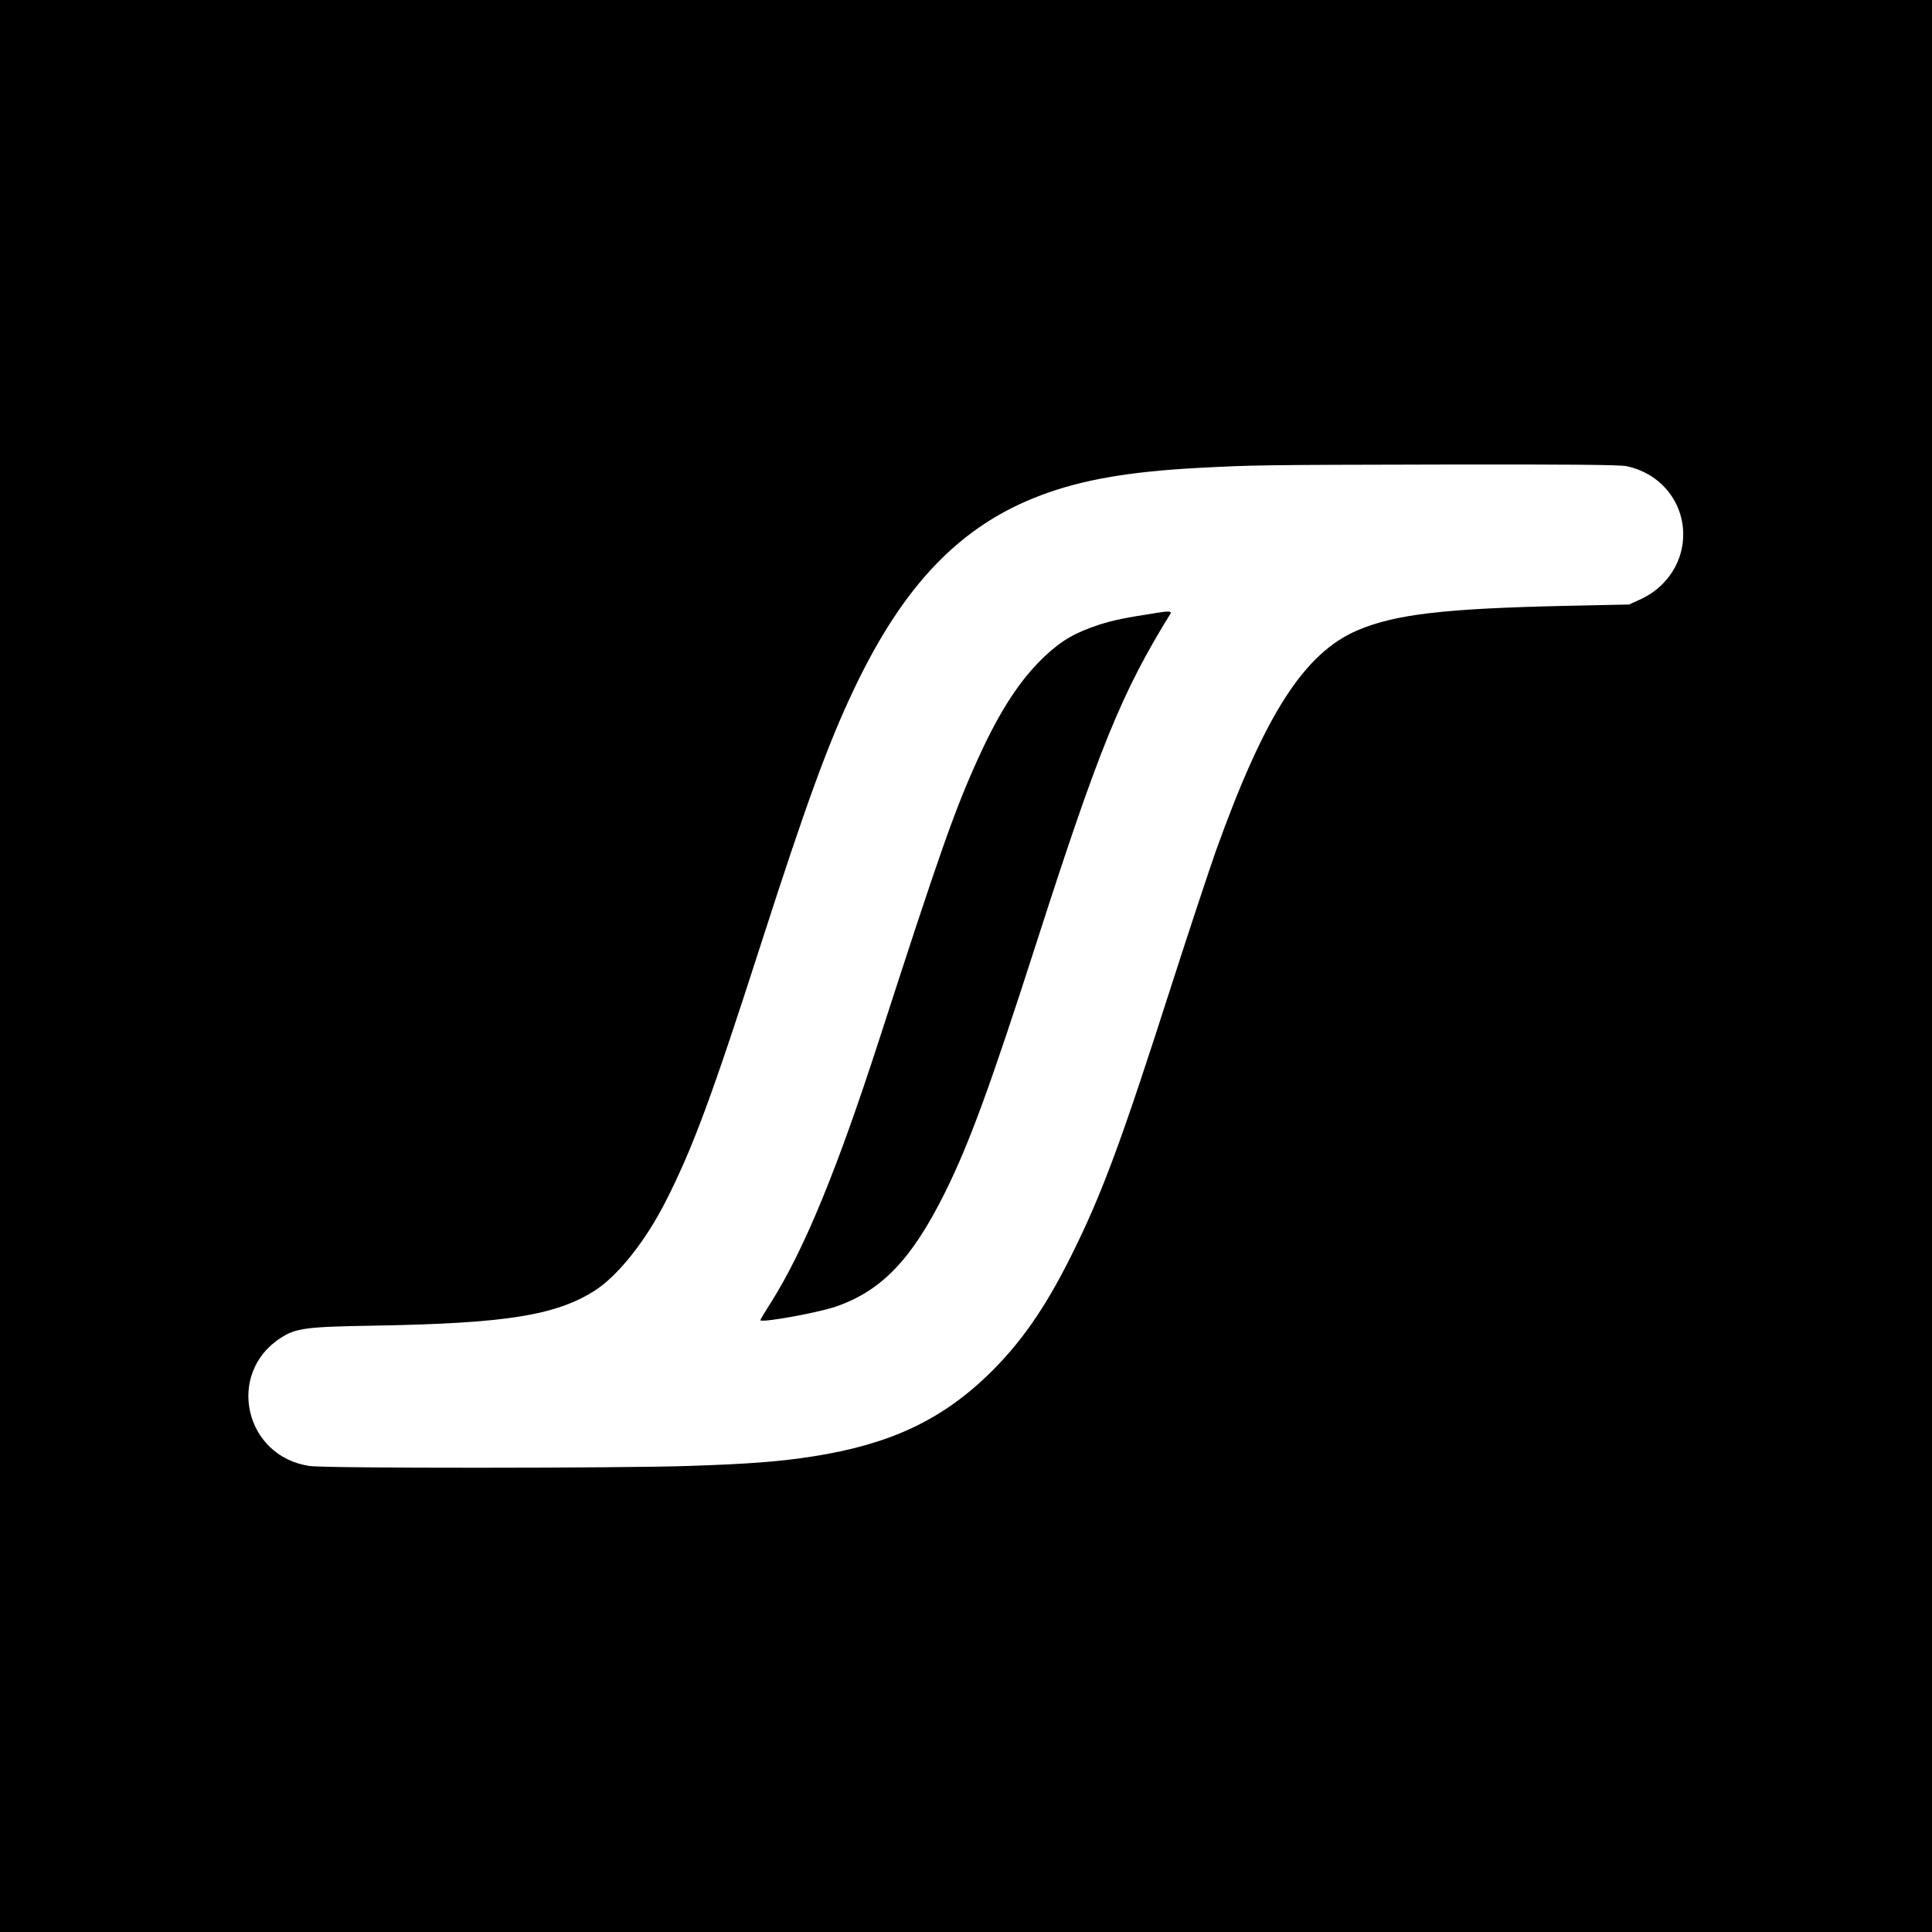
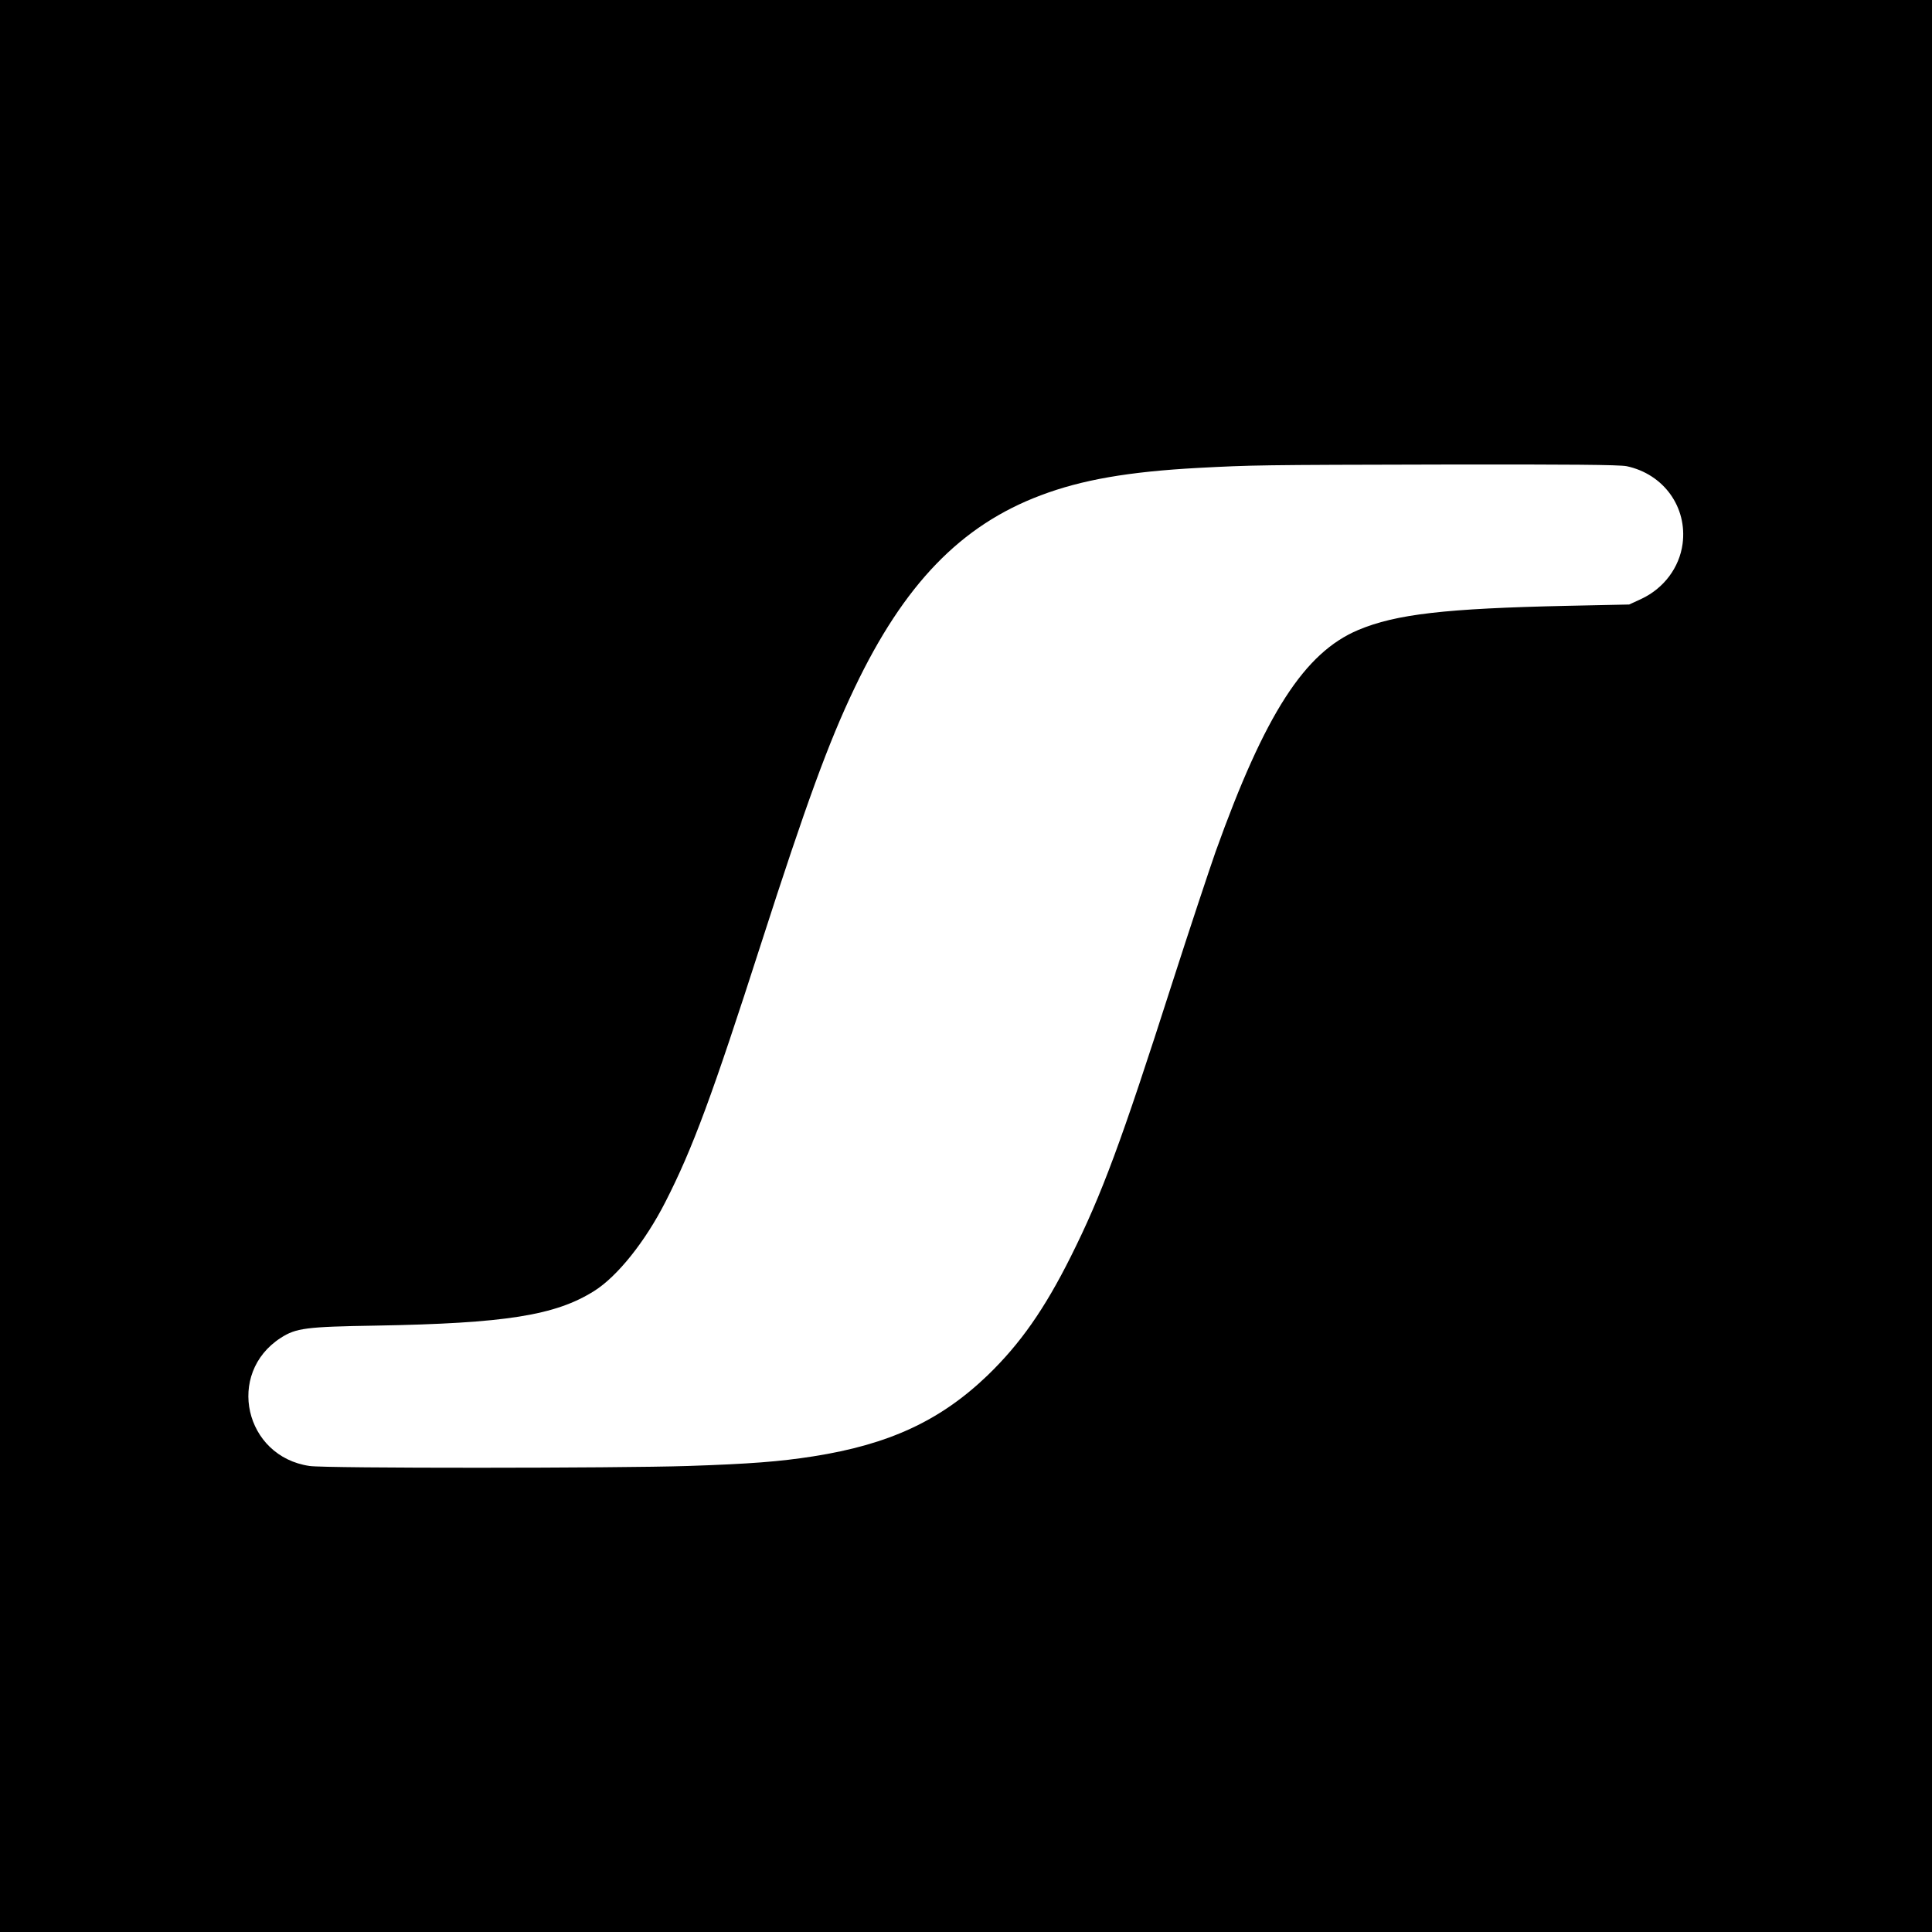
<svg xmlns="http://www.w3.org/2000/svg" version="1.0" width="1024pt" height="1024pt" viewBox="0 0 1024 1024" preserveAspectRatio="xMidYMid meet">
  <g transform="translate(0,1024) scale(0.1,-0.1)" fill="#000000" stroke="none">
    <path d="M0 5120 l0 -5120 5120 0 5120 0 0 5120 0 5120 -5120 0 -5120 0 0 -5120z m8622 2649 c196 -42 322 -217 296 -412 -17 -125 -99 -235 -218 -291 l-65 -30 -330 -7 c-644 -14 -906 -44 -1106 -128 -285 -120 -494 -444 -756 -1175 -35 -100 -139 -413 -230 -696 -271 -846 -373 -1121 -538 -1451 -139 -278 -268 -462 -441 -629 -249 -239 -521 -366 -924 -429 -179 -28 -335 -40 -665 -51 -370 -12 -1919 -13 -2004 0 -345 50 -445 491 -153 679 81 52 133 59 504 65 687 12 952 54 1158 184 122 77 269 260 377 472 144 282 247 560 509 1375 236 733 356 1062 493 1348 262 550 564 863 988 1022 217 82 464 125 833 145 288 15 311 16 1317 18 637 1 918 -1 955 -9z" />
-     <path d="M6140 6993 c-182 -28 -238 -40 -314 -64 -125 -41 -197 -82 -284 -163 -133 -124 -243 -292 -360 -551 -122 -268 -203 -499 -522 -1485 -225 -695 -398 -1114 -574 -1394 -31 -48 -56 -90 -56 -93 0 -16 300 38 398 71 245 84 405 251 583 610 128 259 241 568 483 1321 332 1032 451 1324 710 1743 7 12 -11 14 -64 5z" />
  </g>
</svg>